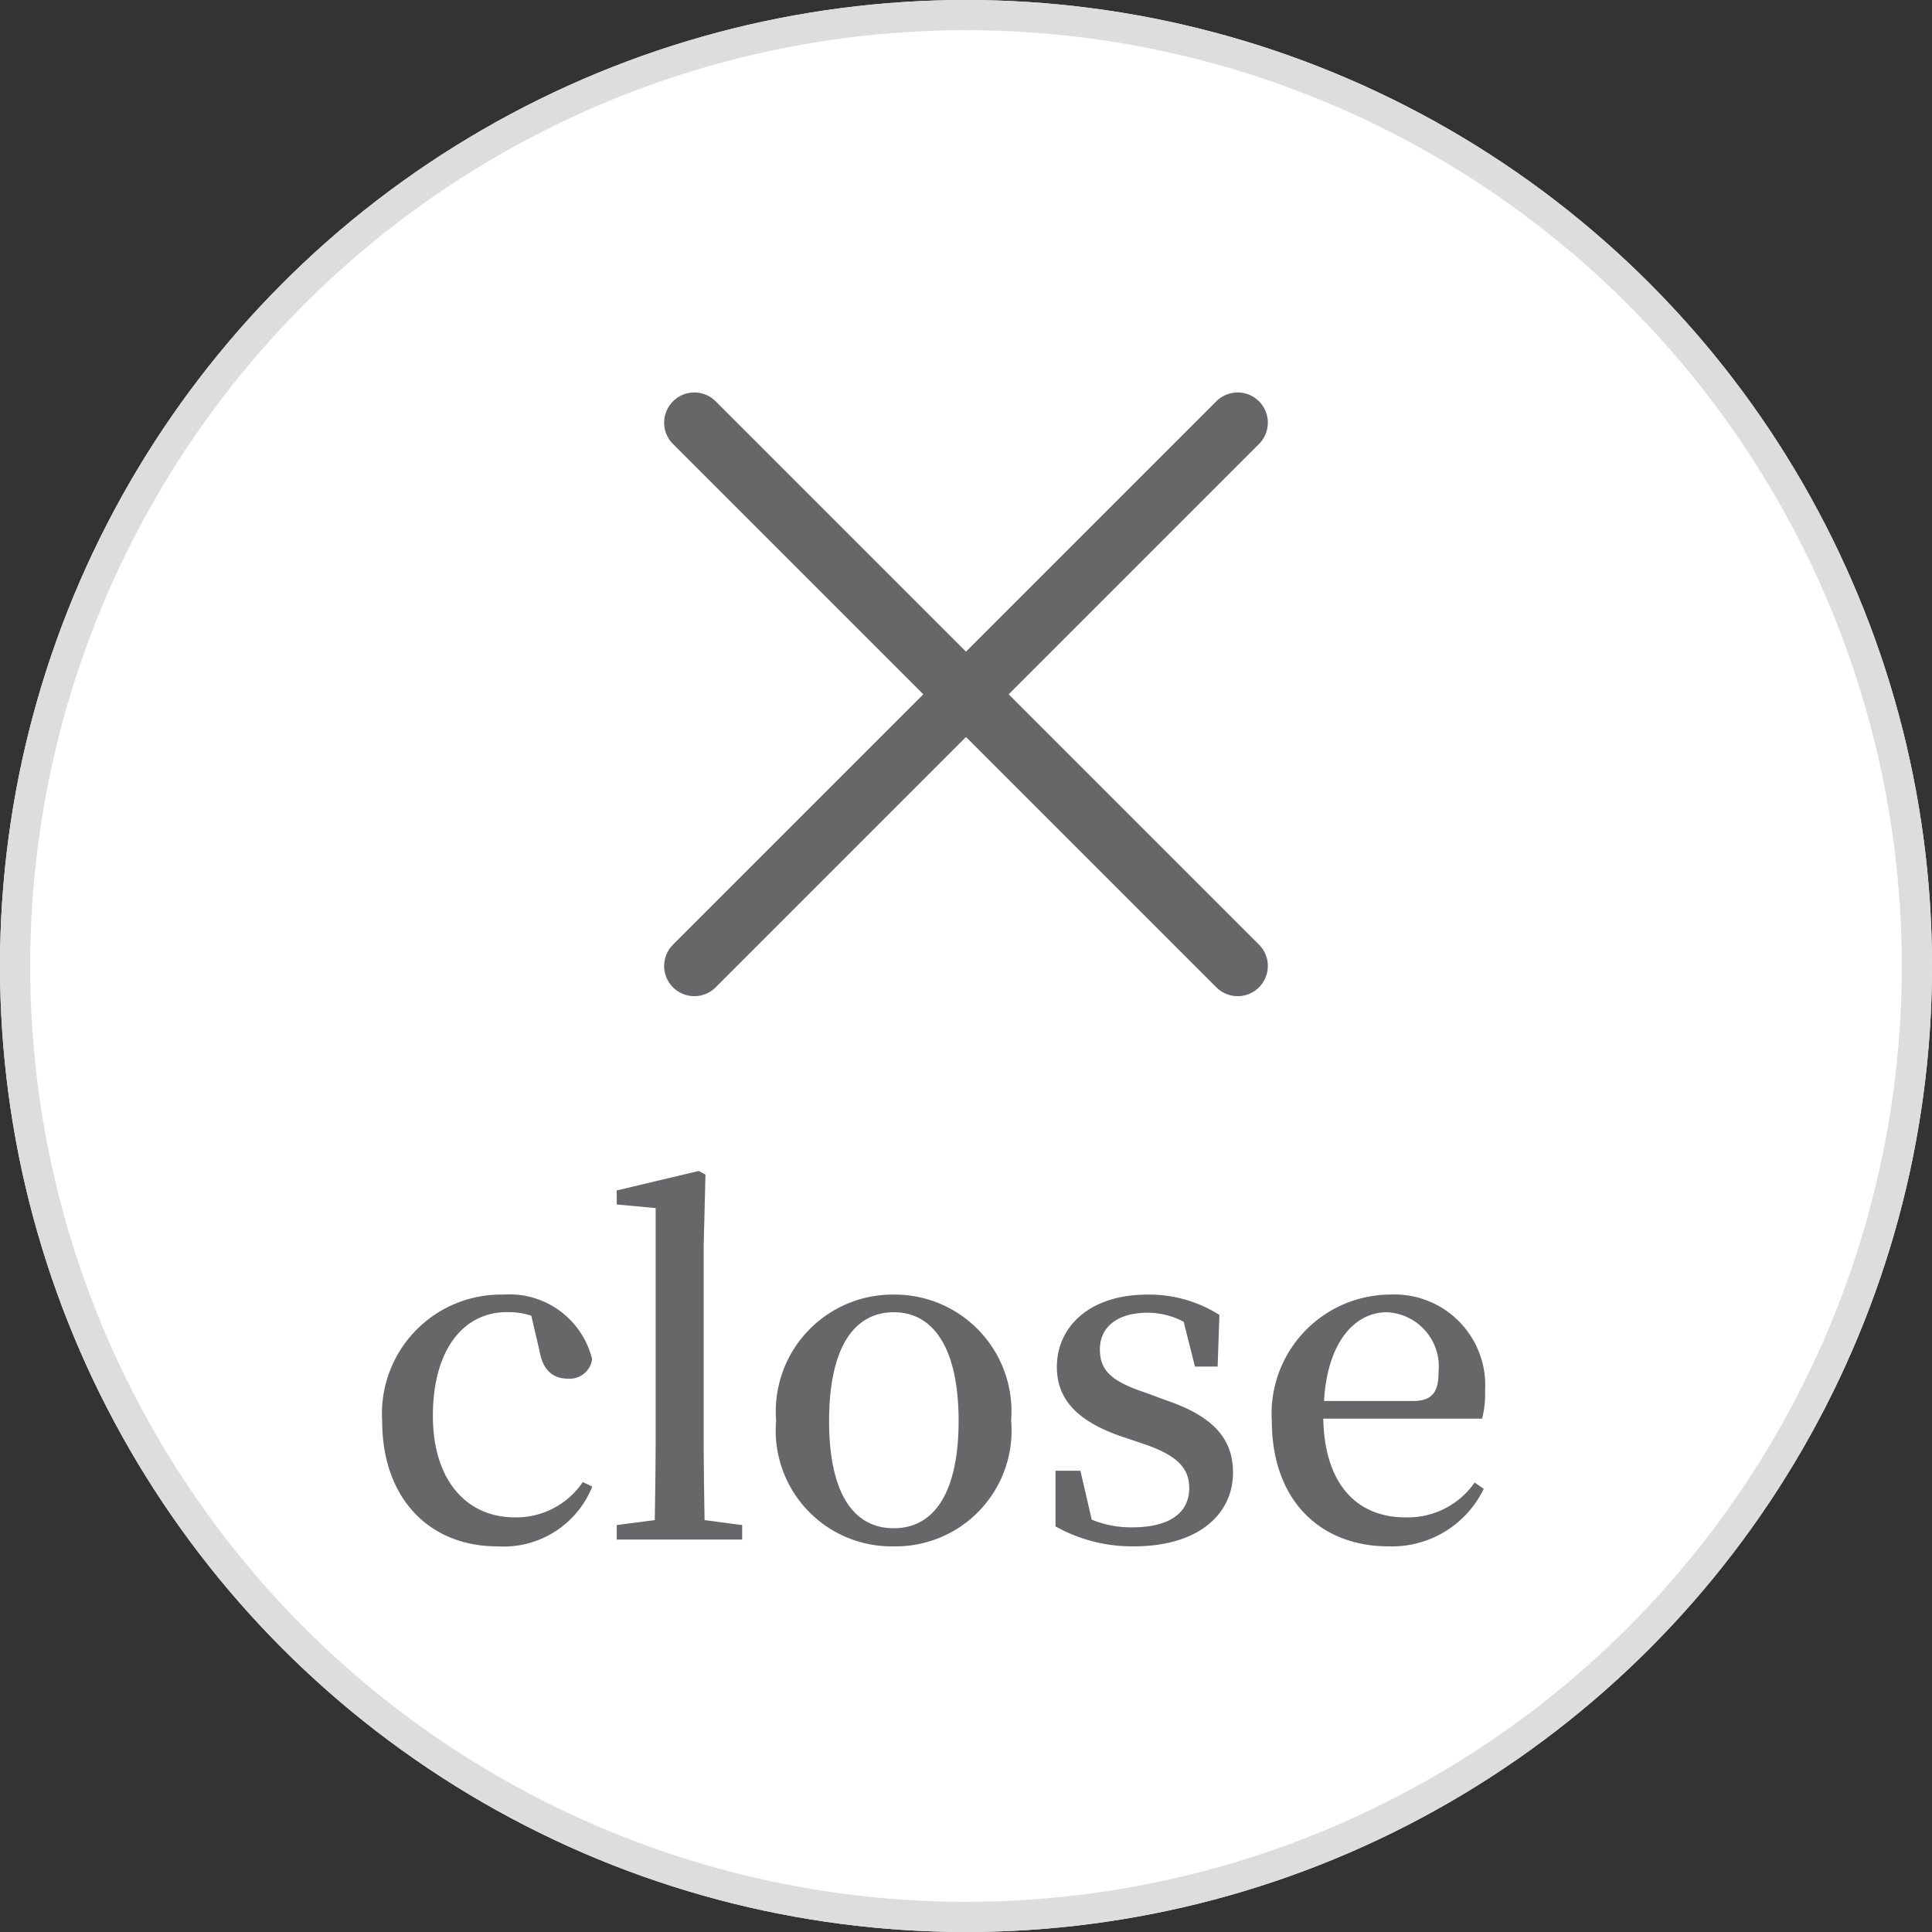
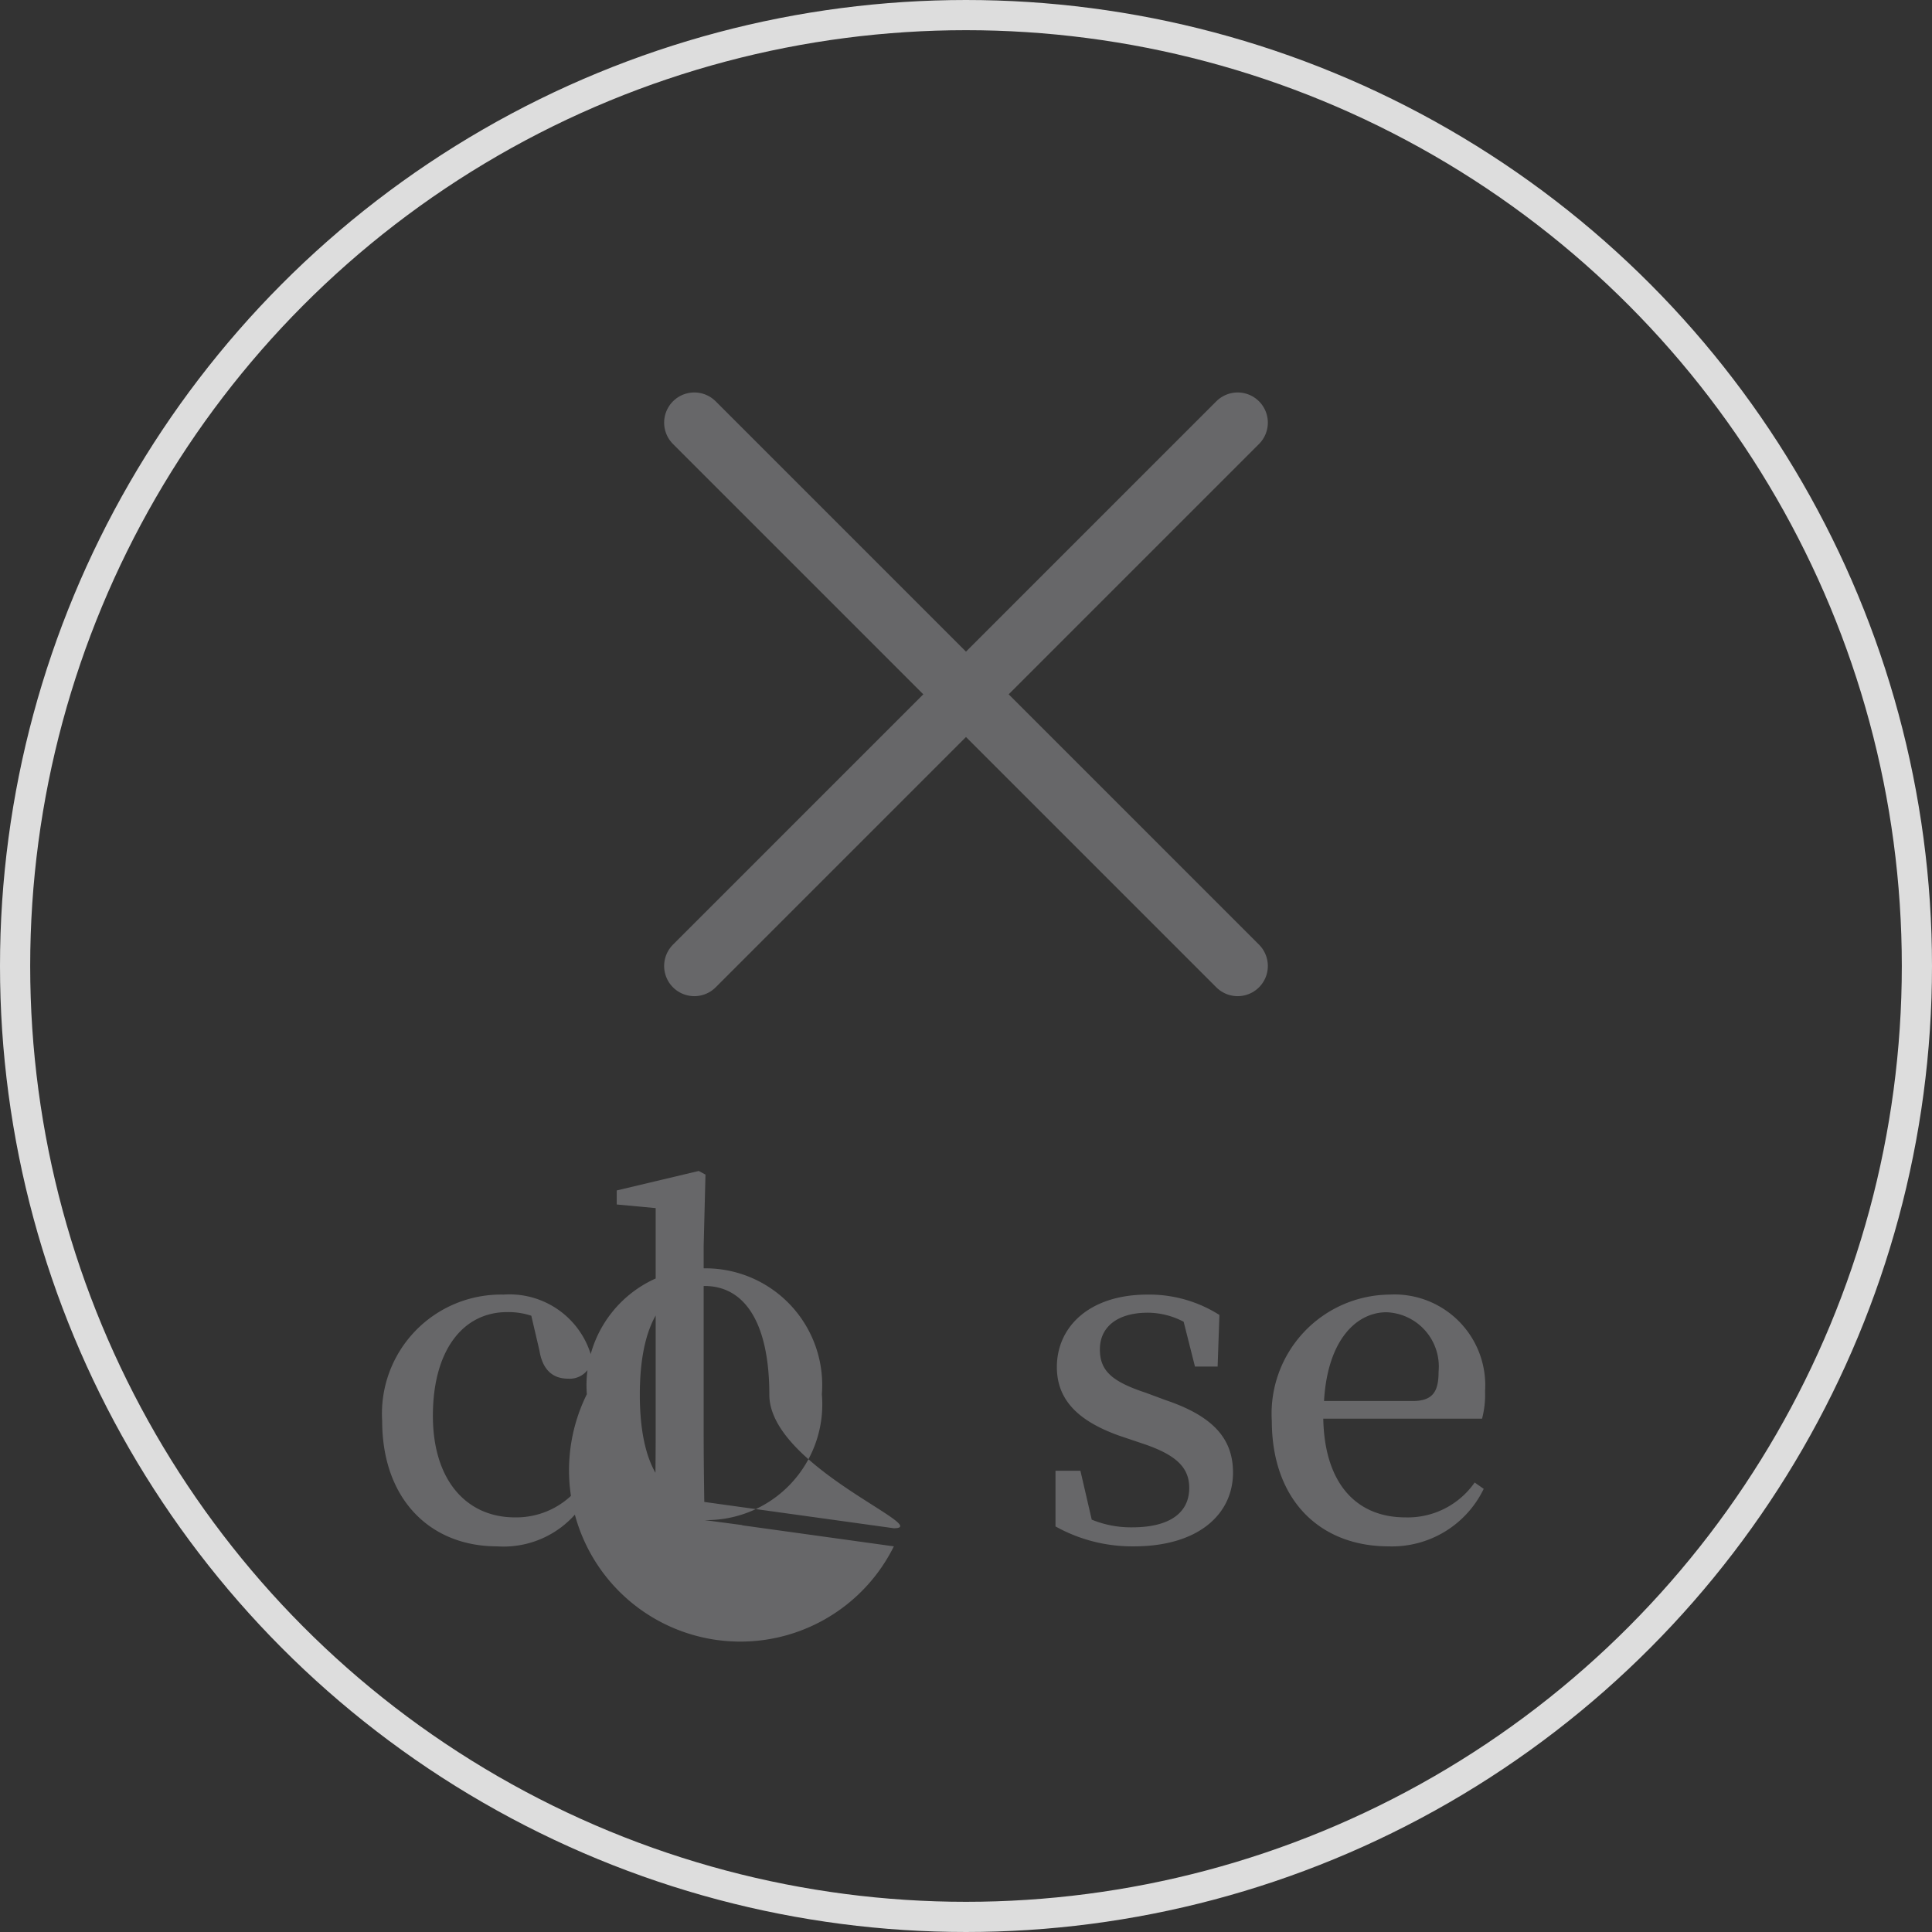
<svg xmlns="http://www.w3.org/2000/svg" width="64" height="64" viewBox="0 0 64 64">
  <rect x="0" y="0" width="64" height="64" fill="#333333" stroke="none" />
  <g fill="#fff" stroke="#ddd" stroke-width="1">
-     <circle cx="32" cy="32" r="32" stroke="none" />
    <circle cx="32" cy="32" r="31.5" fill="none" />
  </g>
  <g transform="translate(14.001 23) rotate(-45)">
    <line x2="25.454" transform="translate(0 12.727)" fill="none" stroke="#676769" stroke-linecap="round" stroke-width="2" />
    <line y2="25.454" transform="translate(12.727)" fill="none" stroke="#676769" stroke-linecap="round" stroke-width="2" />
  </g>
-   <path d="M7.305-1.905a2.658,2.658,0,0,1-2.25,1.17C3.465-.735,2.34-1.95,2.34-4.1c0-2.175,1-3.435,2.46-3.435a2.438,2.438,0,0,1,.8.12l.27,1.155c.1.615.42.93.945.93a.749.749,0,0,0,.8-.645A2.817,2.817,0,0,0,4.68-8.115,3.943,3.943,0,0,0,.66-3.93C.66-1.35,2.235.225,4.47.225a3.165,3.165,0,0,0,3.15-1.98ZM11.34-.645c-.015-.93-.03-1.92-.03-2.835V-9.735l.06-2.355-.225-.12-2.715.645v.465l1.29.12v7.5c0,.915-.015,1.9-.03,2.835L8.43-.48V0h4.155V-.48Zm6.27.87a3.836,3.836,0,0,0,3.885-4.17,3.868,3.868,0,0,0-3.885-4.17,3.871,3.871,0,0,0-3.9,4.17A3.839,3.839,0,0,0,17.61.225Zm0-.6c-1.365,0-2.145-1.2-2.145-3.555s.78-3.6,2.145-3.6c1.335,0,2.145,1.23,2.145,3.6S18.945-.375,17.61-.375ZM25.965-4.86c-1.14-.375-1.53-.735-1.53-1.44,0-.735.57-1.215,1.59-1.215a2.573,2.573,0,0,1,1.185.3l.375,1.485h.75l.06-1.71a4.338,4.338,0,0,0-2.385-.675c-1.92,0-3,1.065-3,2.4,0,1.155.8,1.815,2.04,2.265l.8.27c1.125.375,1.545.8,1.545,1.47,0,.81-.63,1.305-1.89,1.305A3.416,3.416,0,0,1,24.165-.66L23.79-2.28h-.825V-.435a5.215,5.215,0,0,0,2.595.66C27.7.225,28.845-.84,28.845-2.22c0-1.1-.63-1.86-2.235-2.4Zm5.895.27c.12-2.055,1.095-2.94,2.07-2.94a1.8,1.8,0,0,1,1.725,1.965c0,.63-.165.975-.855.975Zm5.235.585a3.13,3.13,0,0,0,.1-.915,3.008,3.008,0,0,0-3.165-3.195,3.946,3.946,0,0,0-3.9,4.185C30.135-1.29,31.74.225,34,.225a3.373,3.373,0,0,0,3.15-1.905l-.3-.21a2.7,2.7,0,0,1-2.3,1.155c-1.545,0-2.67-1.035-2.715-3.27Z" transform="translate(12 51)" fill="#676769" />
+   <path d="M7.305-1.905a2.658,2.658,0,0,1-2.25,1.17C3.465-.735,2.34-1.95,2.34-4.1c0-2.175,1-3.435,2.46-3.435a2.438,2.438,0,0,1,.8.12l.27,1.155c.1.615.42.93.945.93a.749.749,0,0,0,.8-.645A2.817,2.817,0,0,0,4.68-8.115,3.943,3.943,0,0,0,.66-3.93C.66-1.35,2.235.225,4.47.225a3.165,3.165,0,0,0,3.15-1.98ZM11.34-.645c-.015-.93-.03-1.92-.03-2.835V-9.735l.06-2.355-.225-.12-2.715.645v.465l1.29.12v7.5c0,.915-.015,1.9-.03,2.835L8.43-.48V0h4.155V-.48Za3.836,3.836,0,0,0,3.885-4.17,3.868,3.868,0,0,0-3.885-4.17,3.871,3.871,0,0,0-3.9,4.17A3.839,3.839,0,0,0,17.61.225Zm0-.6c-1.365,0-2.145-1.2-2.145-3.555s.78-3.6,2.145-3.6c1.335,0,2.145,1.23,2.145,3.6S18.945-.375,17.61-.375ZM25.965-4.86c-1.14-.375-1.53-.735-1.53-1.44,0-.735.57-1.215,1.59-1.215a2.573,2.573,0,0,1,1.185.3l.375,1.485h.75l.06-1.71a4.338,4.338,0,0,0-2.385-.675c-1.92,0-3,1.065-3,2.4,0,1.155.8,1.815,2.04,2.265l.8.27c1.125.375,1.545.8,1.545,1.47,0,.81-.63,1.305-1.89,1.305A3.416,3.416,0,0,1,24.165-.66L23.79-2.28h-.825V-.435a5.215,5.215,0,0,0,2.595.66C27.7.225,28.845-.84,28.845-2.22c0-1.1-.63-1.86-2.235-2.4Zm5.895.27c.12-2.055,1.095-2.94,2.07-2.94a1.8,1.8,0,0,1,1.725,1.965c0,.63-.165.975-.855.975Zm5.235.585a3.13,3.13,0,0,0,.1-.915,3.008,3.008,0,0,0-3.165-3.195,3.946,3.946,0,0,0-3.9,4.185C30.135-1.29,31.74.225,34,.225a3.373,3.373,0,0,0,3.15-1.905l-.3-.21a2.7,2.7,0,0,1-2.3,1.155c-1.545,0-2.67-1.035-2.715-3.27Z" transform="translate(12 51)" fill="#676769" />
</svg>